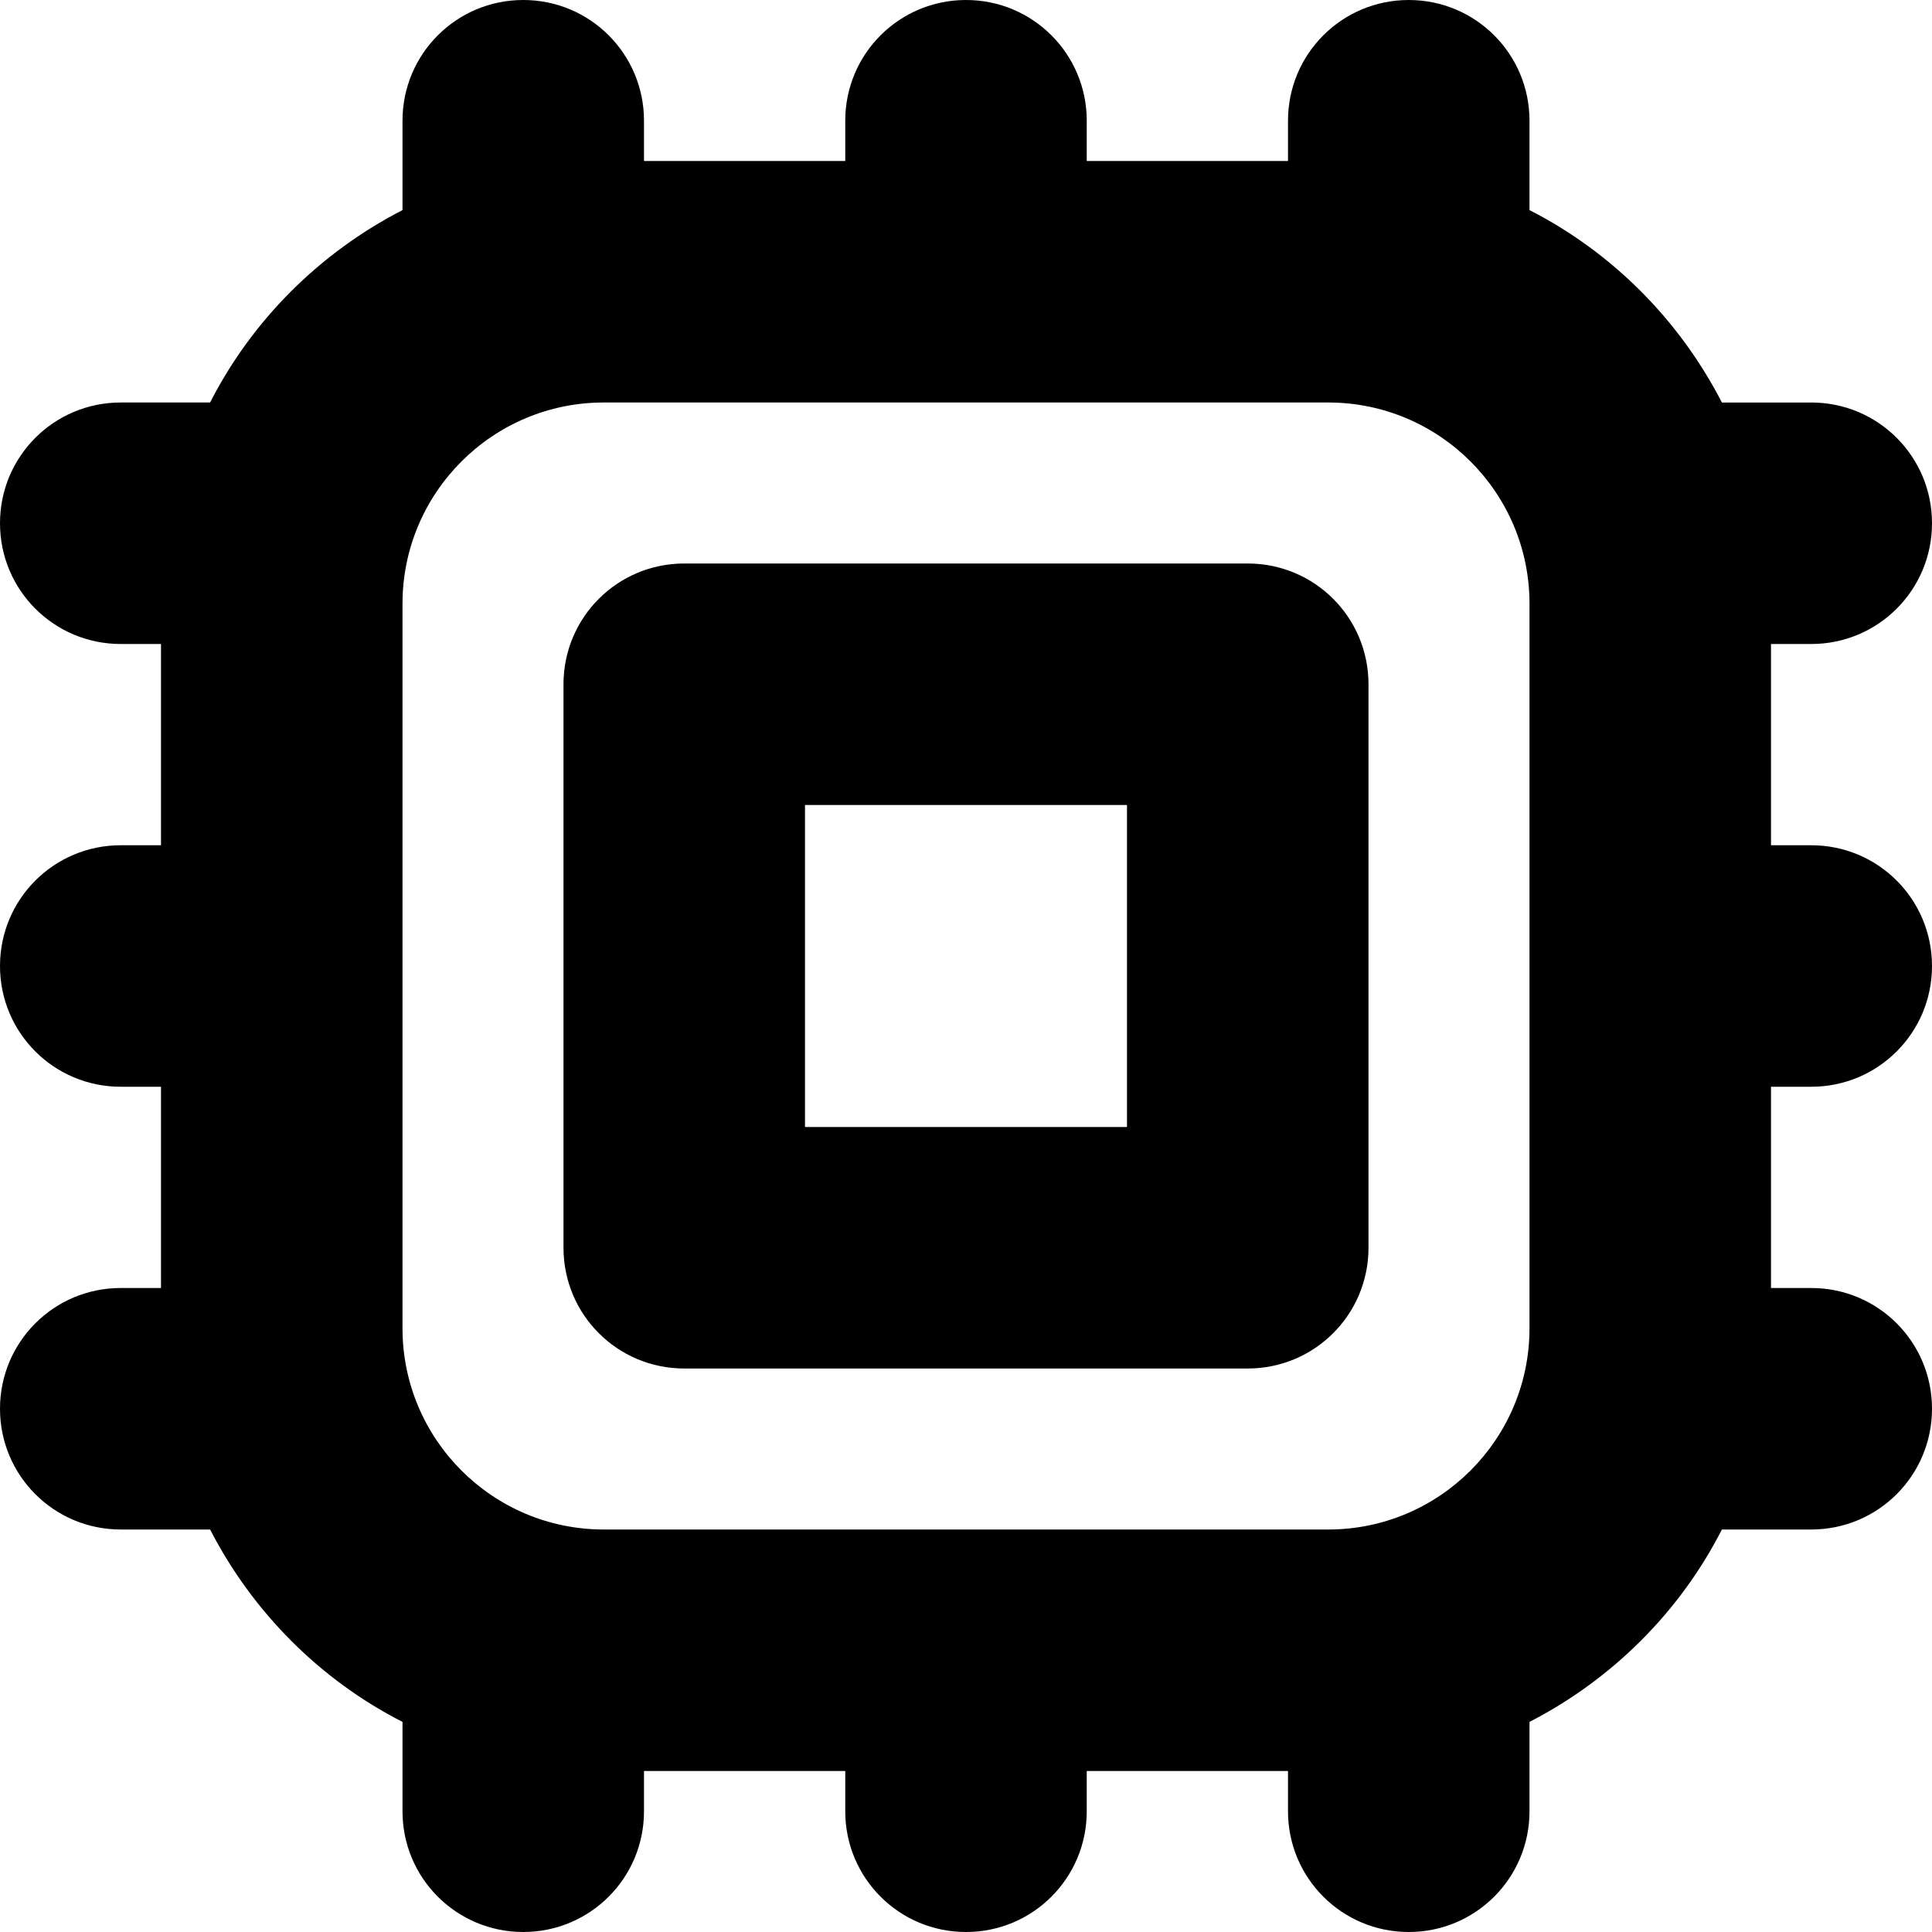
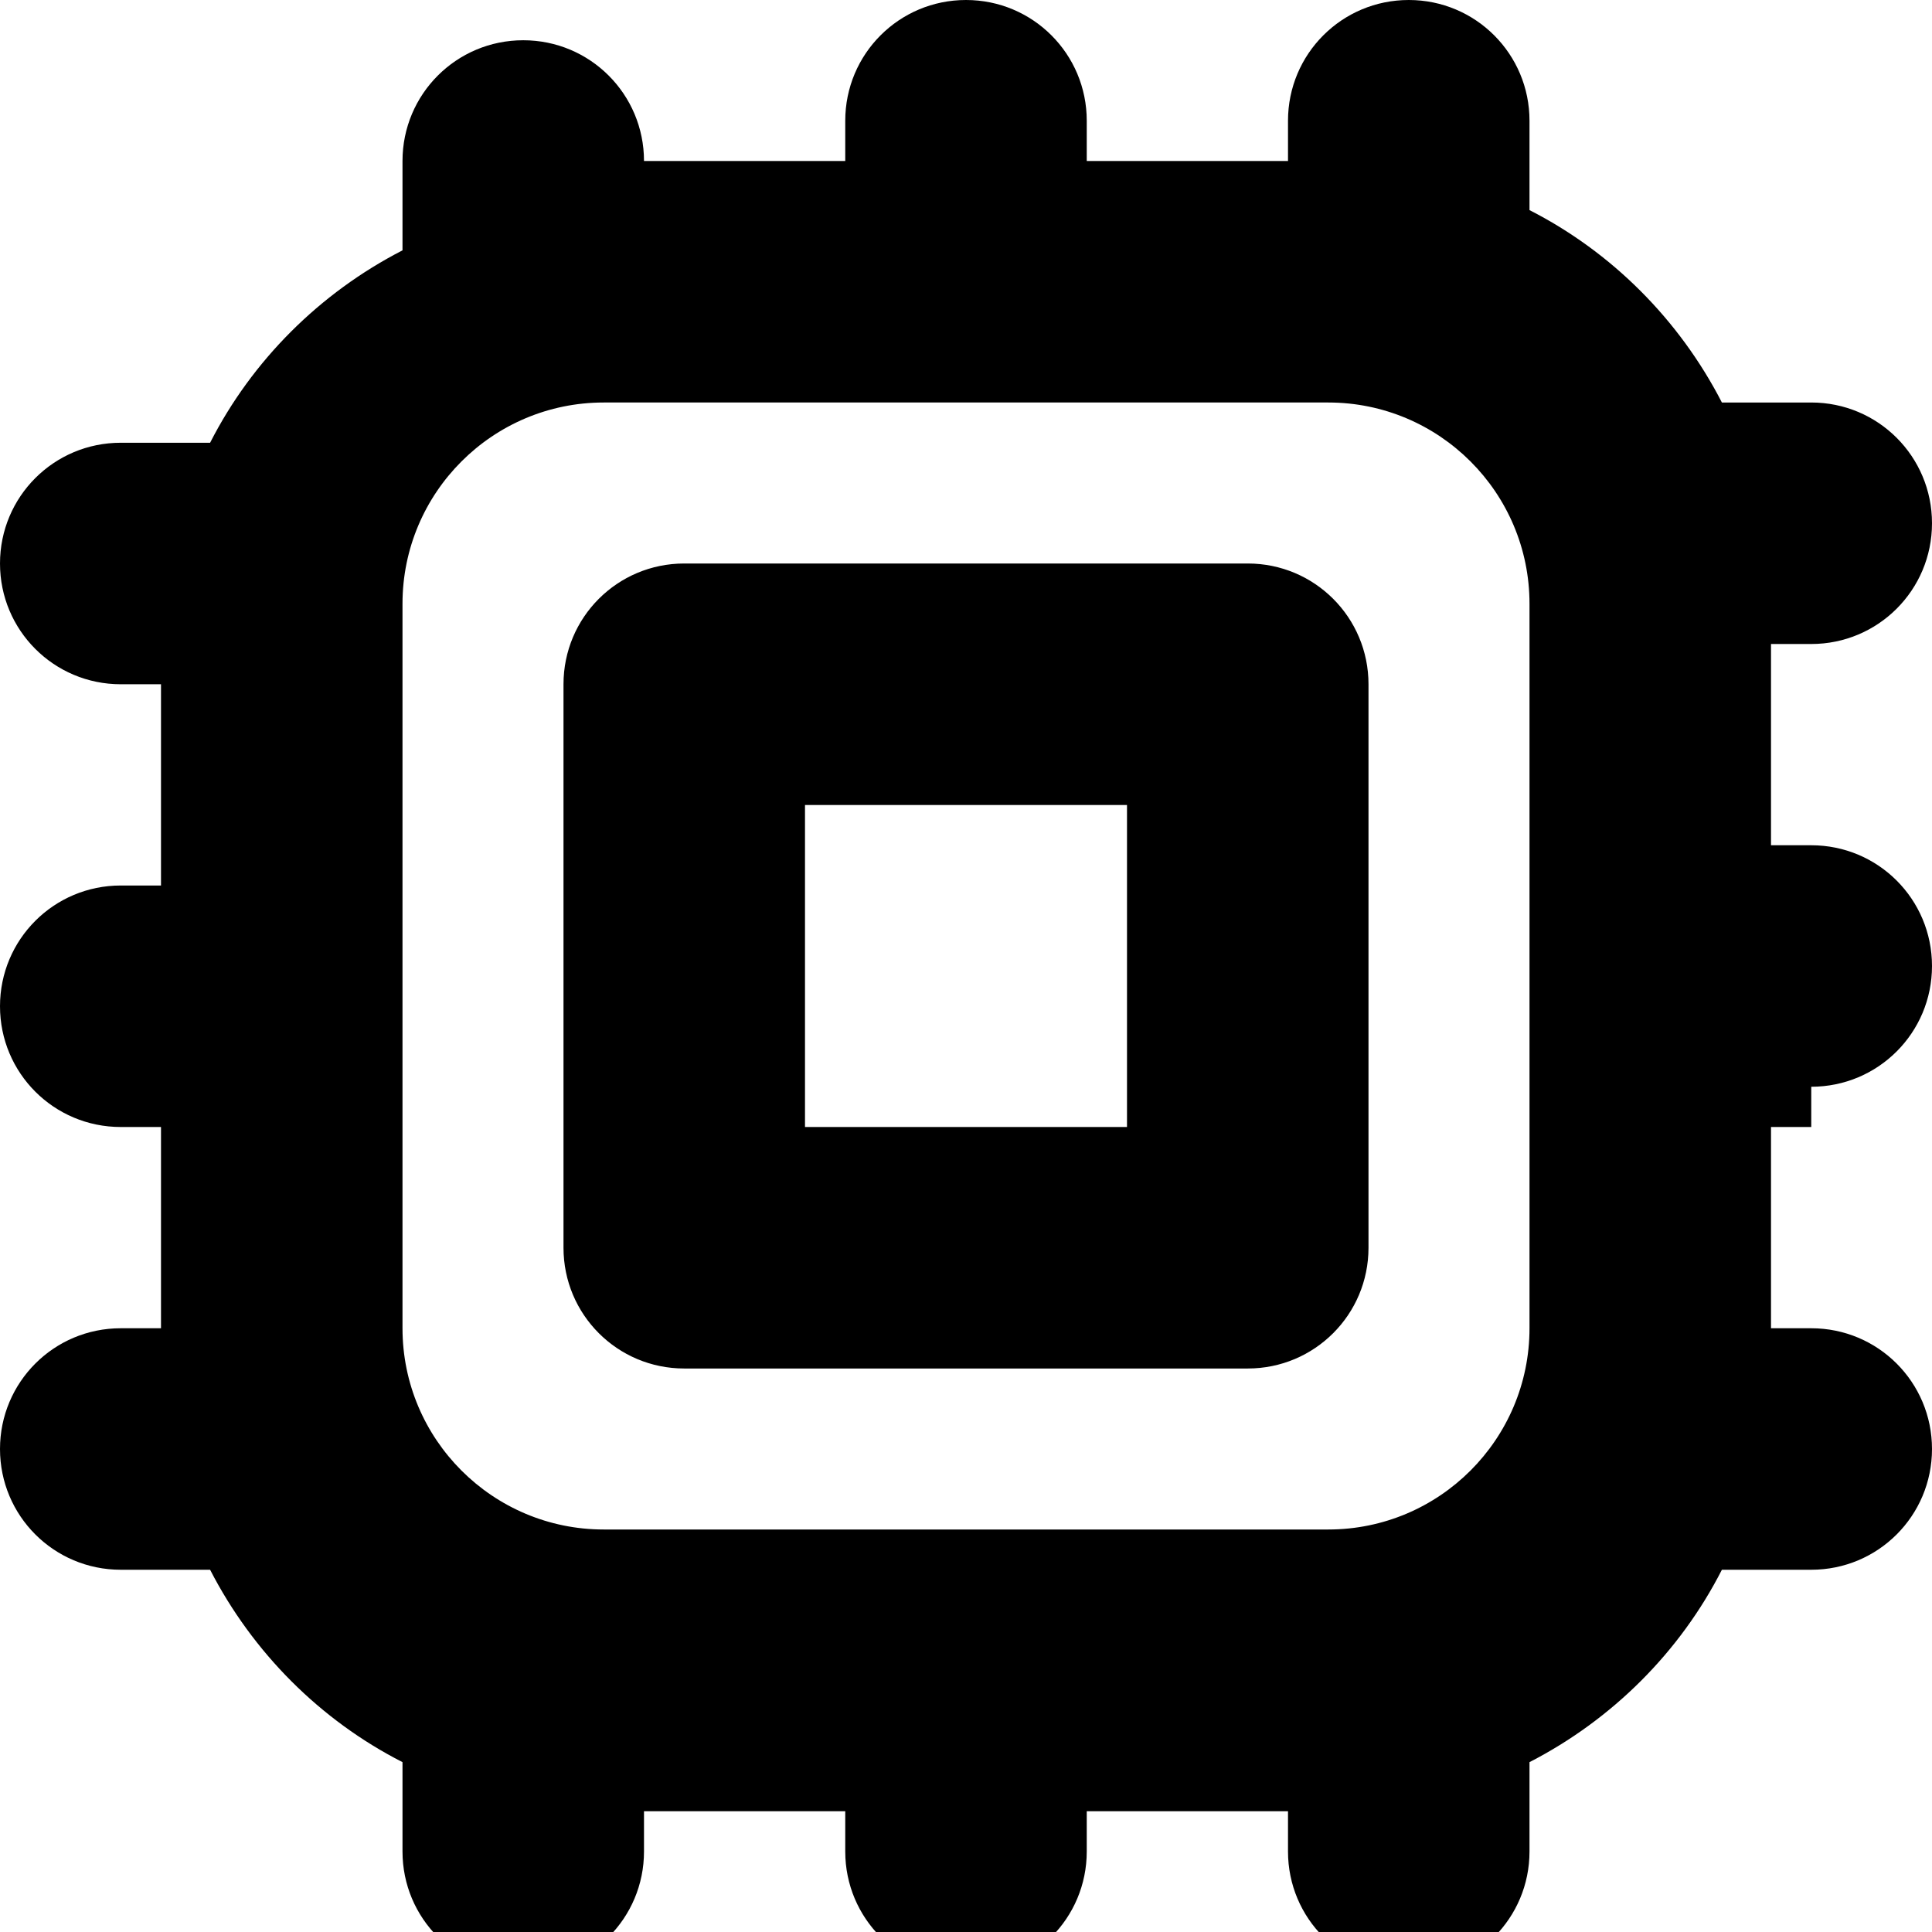
<svg xmlns="http://www.w3.org/2000/svg" id="Layer_1" data-name="Layer 1" viewBox="0 0 24 24" width="512" height="512">
-   <path d="M15.5,7h-7c-.83,0-1.5,.67-1.5,1.5v7c0,.83,.67,1.5,1.5,1.5h7c.83,0,1.5-.67,1.5-1.5v-7c0-.83-.67-1.5-1.5-1.5Zm-1.5,7h-4v-4h4v4Zm8.5-.5c.83,0,1.5-.67,1.5-1.5s-.67-1.5-1.5-1.5h-.5v-2.5h.5c.83,0,1.5-.67,1.5-1.5s-.67-1.5-1.5-1.5h-1.11c-.53-1.03-1.37-1.87-2.39-2.39V1.5c0-.83-.67-1.5-1.5-1.5s-1.5,.67-1.5,1.5v.5h-2.5v-.5c0-.83-.67-1.5-1.5-1.5s-1.5,.67-1.5,1.5v.5h-2.5v-.5c0-.83-.67-1.5-1.5-1.5s-1.5,.67-1.5,1.5v1.11c-1.03,.53-1.87,1.37-2.39,2.39H1.5c-.83,0-1.5,.67-1.5,1.5s.67,1.5,1.5,1.5h.5v2.5h-.5c-.83,0-1.5,.67-1.5,1.5s.67,1.5,1.5,1.5h.5v2.5h-.5c-.83,0-1.5,.67-1.5,1.5s.67,1.5,1.5,1.5h1.11c.53,1.03,1.37,1.87,2.39,2.39v1.11c0,.83,.67,1.5,1.5,1.5s1.5-.67,1.5-1.5v-.5h2.5v.5c0,.83,.67,1.5,1.5,1.5s1.5-.67,1.5-1.5v-.5h2.5v.5c0,.83,.67,1.5,1.5,1.5s1.5-.67,1.5-1.5v-1.11c1.03-.53,1.87-1.37,2.39-2.39h1.11c.83,0,1.5-.67,1.5-1.5s-.67-1.5-1.5-1.5h-.5v-2.5h.5Zm-6,5.5H7.5c-1.38,0-2.5-1.12-2.5-2.5V7.5c0-1.38,1.12-2.5,2.5-2.5h9c1.38,0,2.5,1.12,2.5,2.5v9c0,1.38-1.12,2.5-2.5,2.5Z" />
+   <path d="M15.5,7h-7c-.83,0-1.5,.67-1.5,1.5v7c0,.83,.67,1.5,1.5,1.5h7c.83,0,1.5-.67,1.5-1.5v-7c0-.83-.67-1.5-1.5-1.5Zm-1.5,7h-4v-4h4v4Zm8.5-.5c.83,0,1.5-.67,1.5-1.5s-.67-1.5-1.5-1.5h-.5v-2.5h.5c.83,0,1.5-.67,1.5-1.5s-.67-1.5-1.5-1.5h-1.11c-.53-1.03-1.37-1.87-2.39-2.39V1.5c0-.83-.67-1.5-1.5-1.5s-1.5,.67-1.5,1.5v.5h-2.5v-.5c0-.83-.67-1.5-1.5-1.5s-1.5,.67-1.5,1.5v.5h-2.5c0-.83-.67-1.5-1.5-1.5s-1.5,.67-1.5,1.5v1.11c-1.03,.53-1.87,1.37-2.39,2.39H1.5c-.83,0-1.5,.67-1.5,1.5s.67,1.5,1.5,1.5h.5v2.5h-.5c-.83,0-1.5,.67-1.5,1.5s.67,1.5,1.5,1.5h.5v2.5h-.5c-.83,0-1.5,.67-1.5,1.5s.67,1.5,1.5,1.5h1.11c.53,1.03,1.37,1.87,2.39,2.39v1.11c0,.83,.67,1.5,1.5,1.5s1.5-.67,1.5-1.5v-.5h2.5v.5c0,.83,.67,1.5,1.5,1.5s1.5-.67,1.5-1.5v-.5h2.5v.5c0,.83,.67,1.5,1.5,1.5s1.5-.67,1.5-1.5v-1.11c1.03-.53,1.87-1.37,2.39-2.39h1.11c.83,0,1.5-.67,1.5-1.5s-.67-1.5-1.5-1.5h-.5v-2.5h.5Zm-6,5.5H7.5c-1.38,0-2.5-1.12-2.5-2.5V7.5c0-1.38,1.12-2.5,2.5-2.5h9c1.38,0,2.5,1.12,2.5,2.5v9c0,1.38-1.12,2.5-2.5,2.5Z" />
</svg>